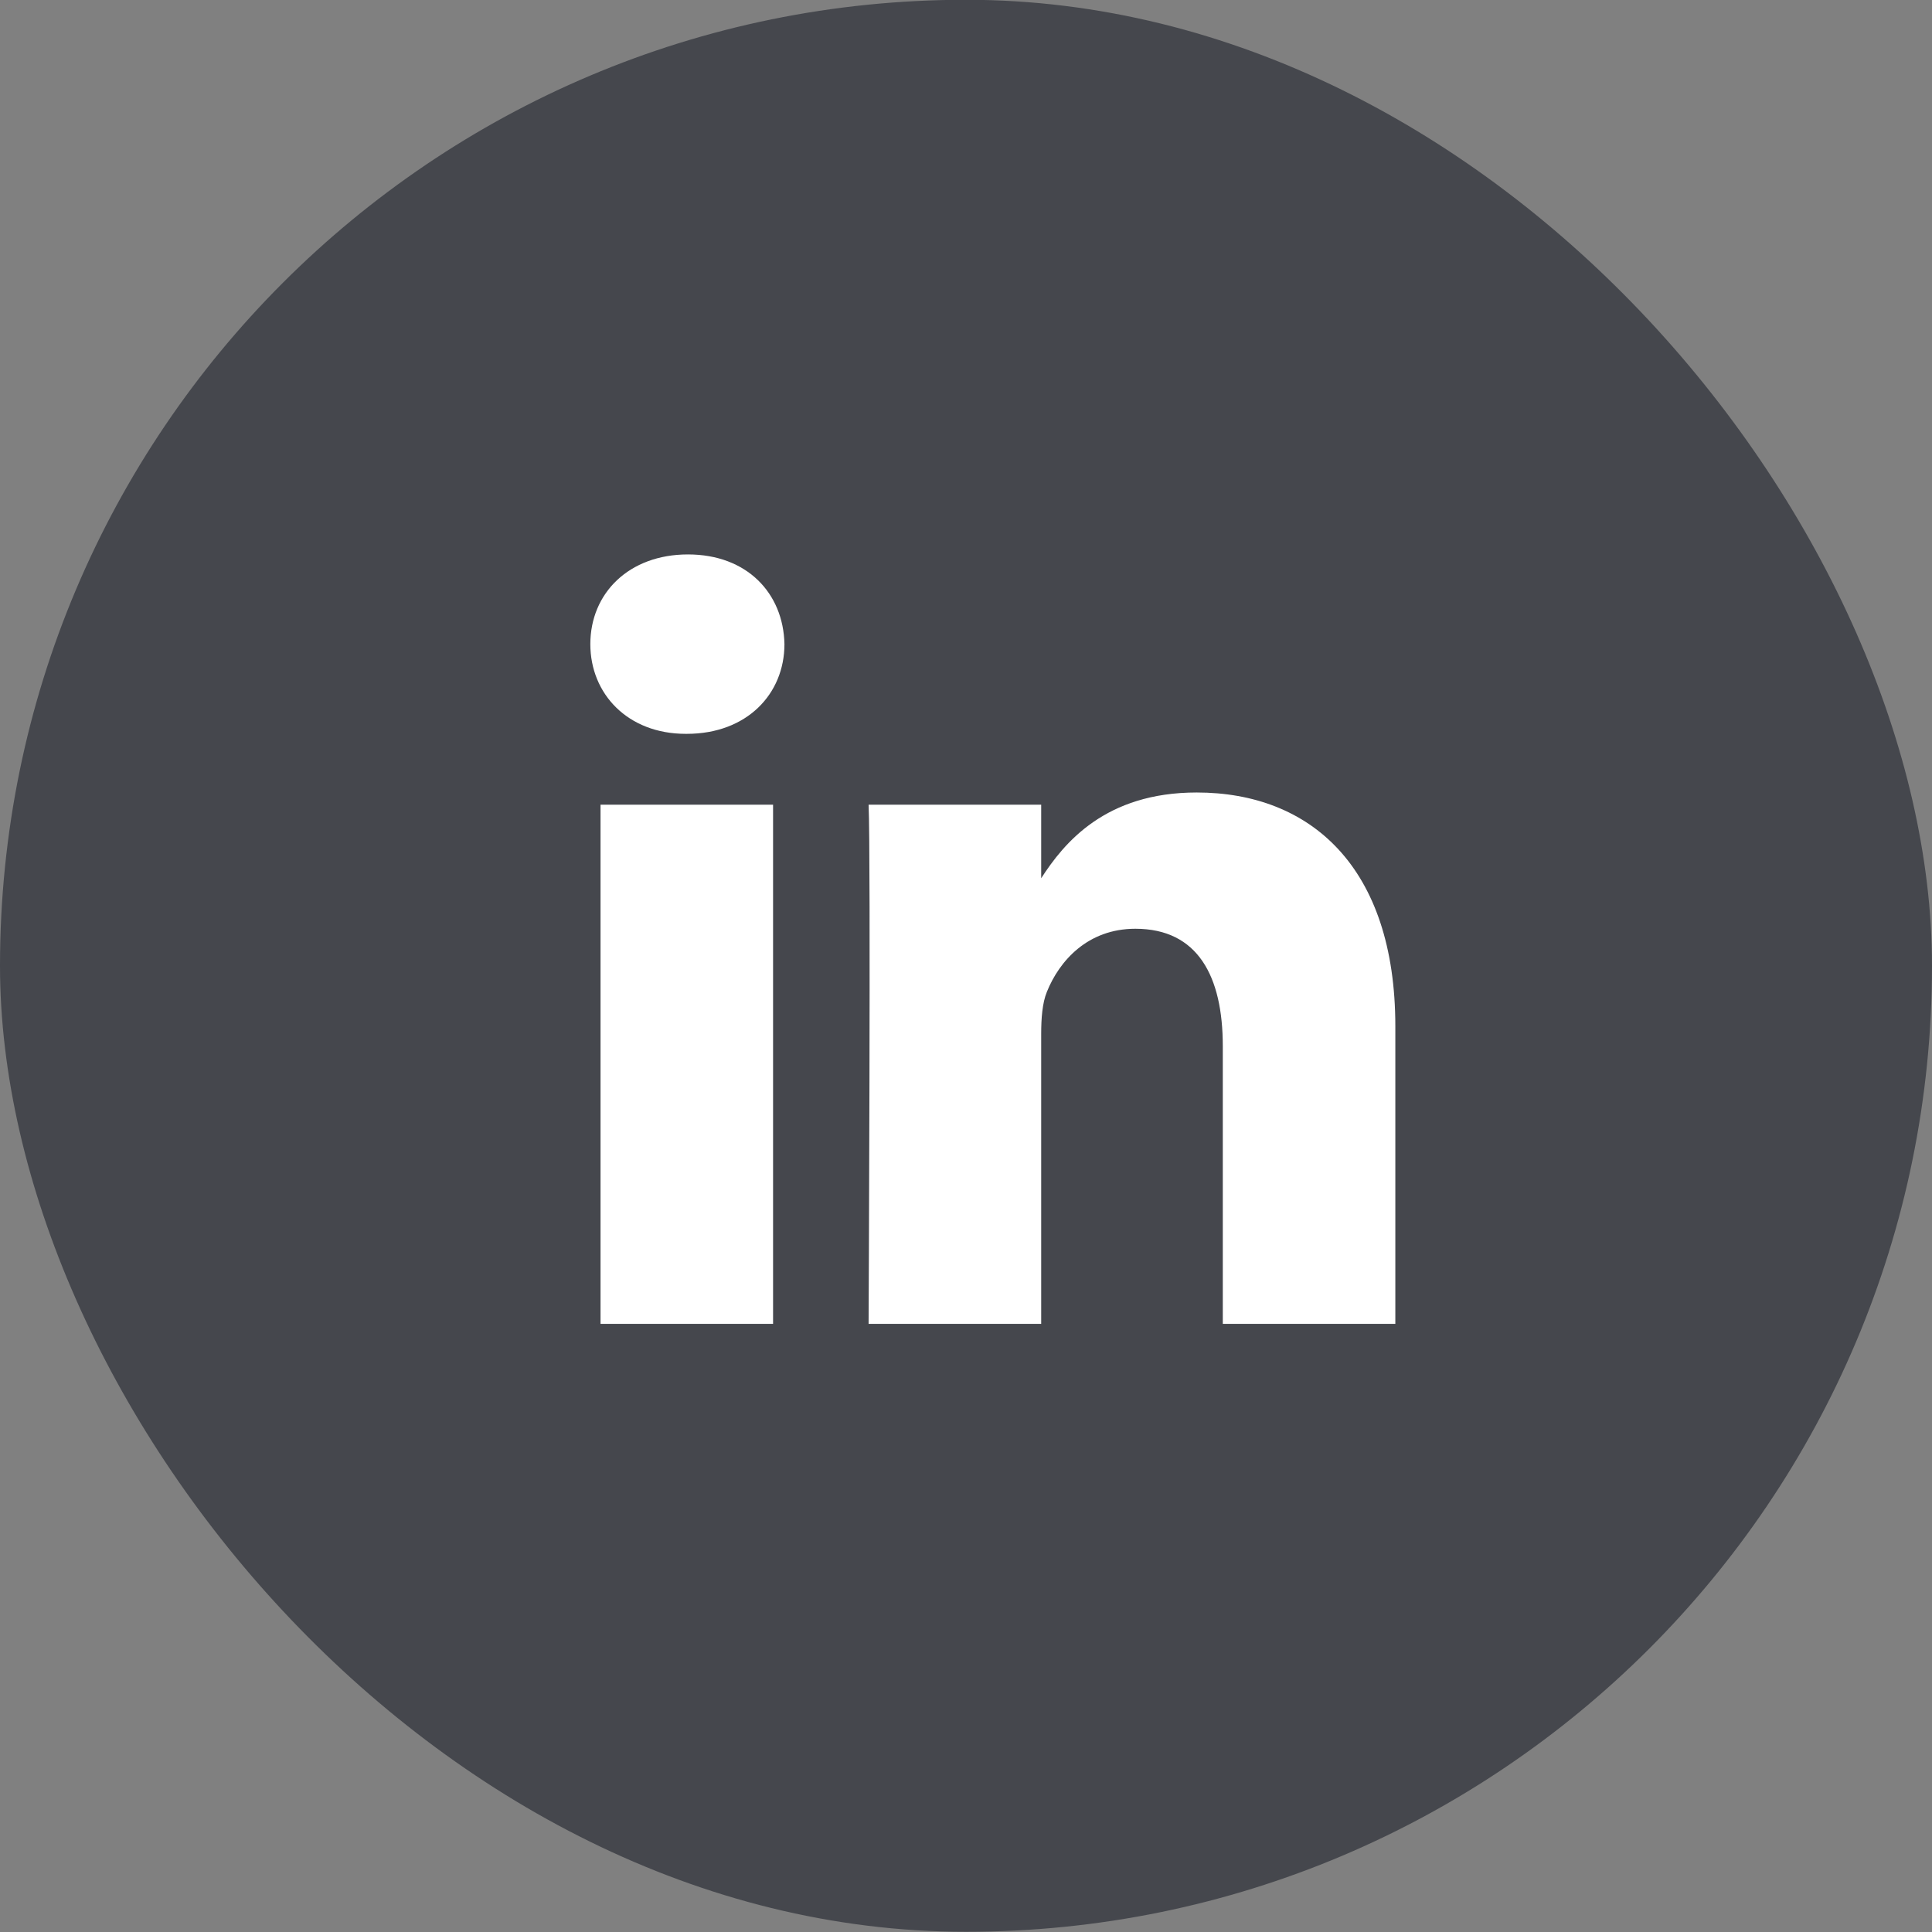
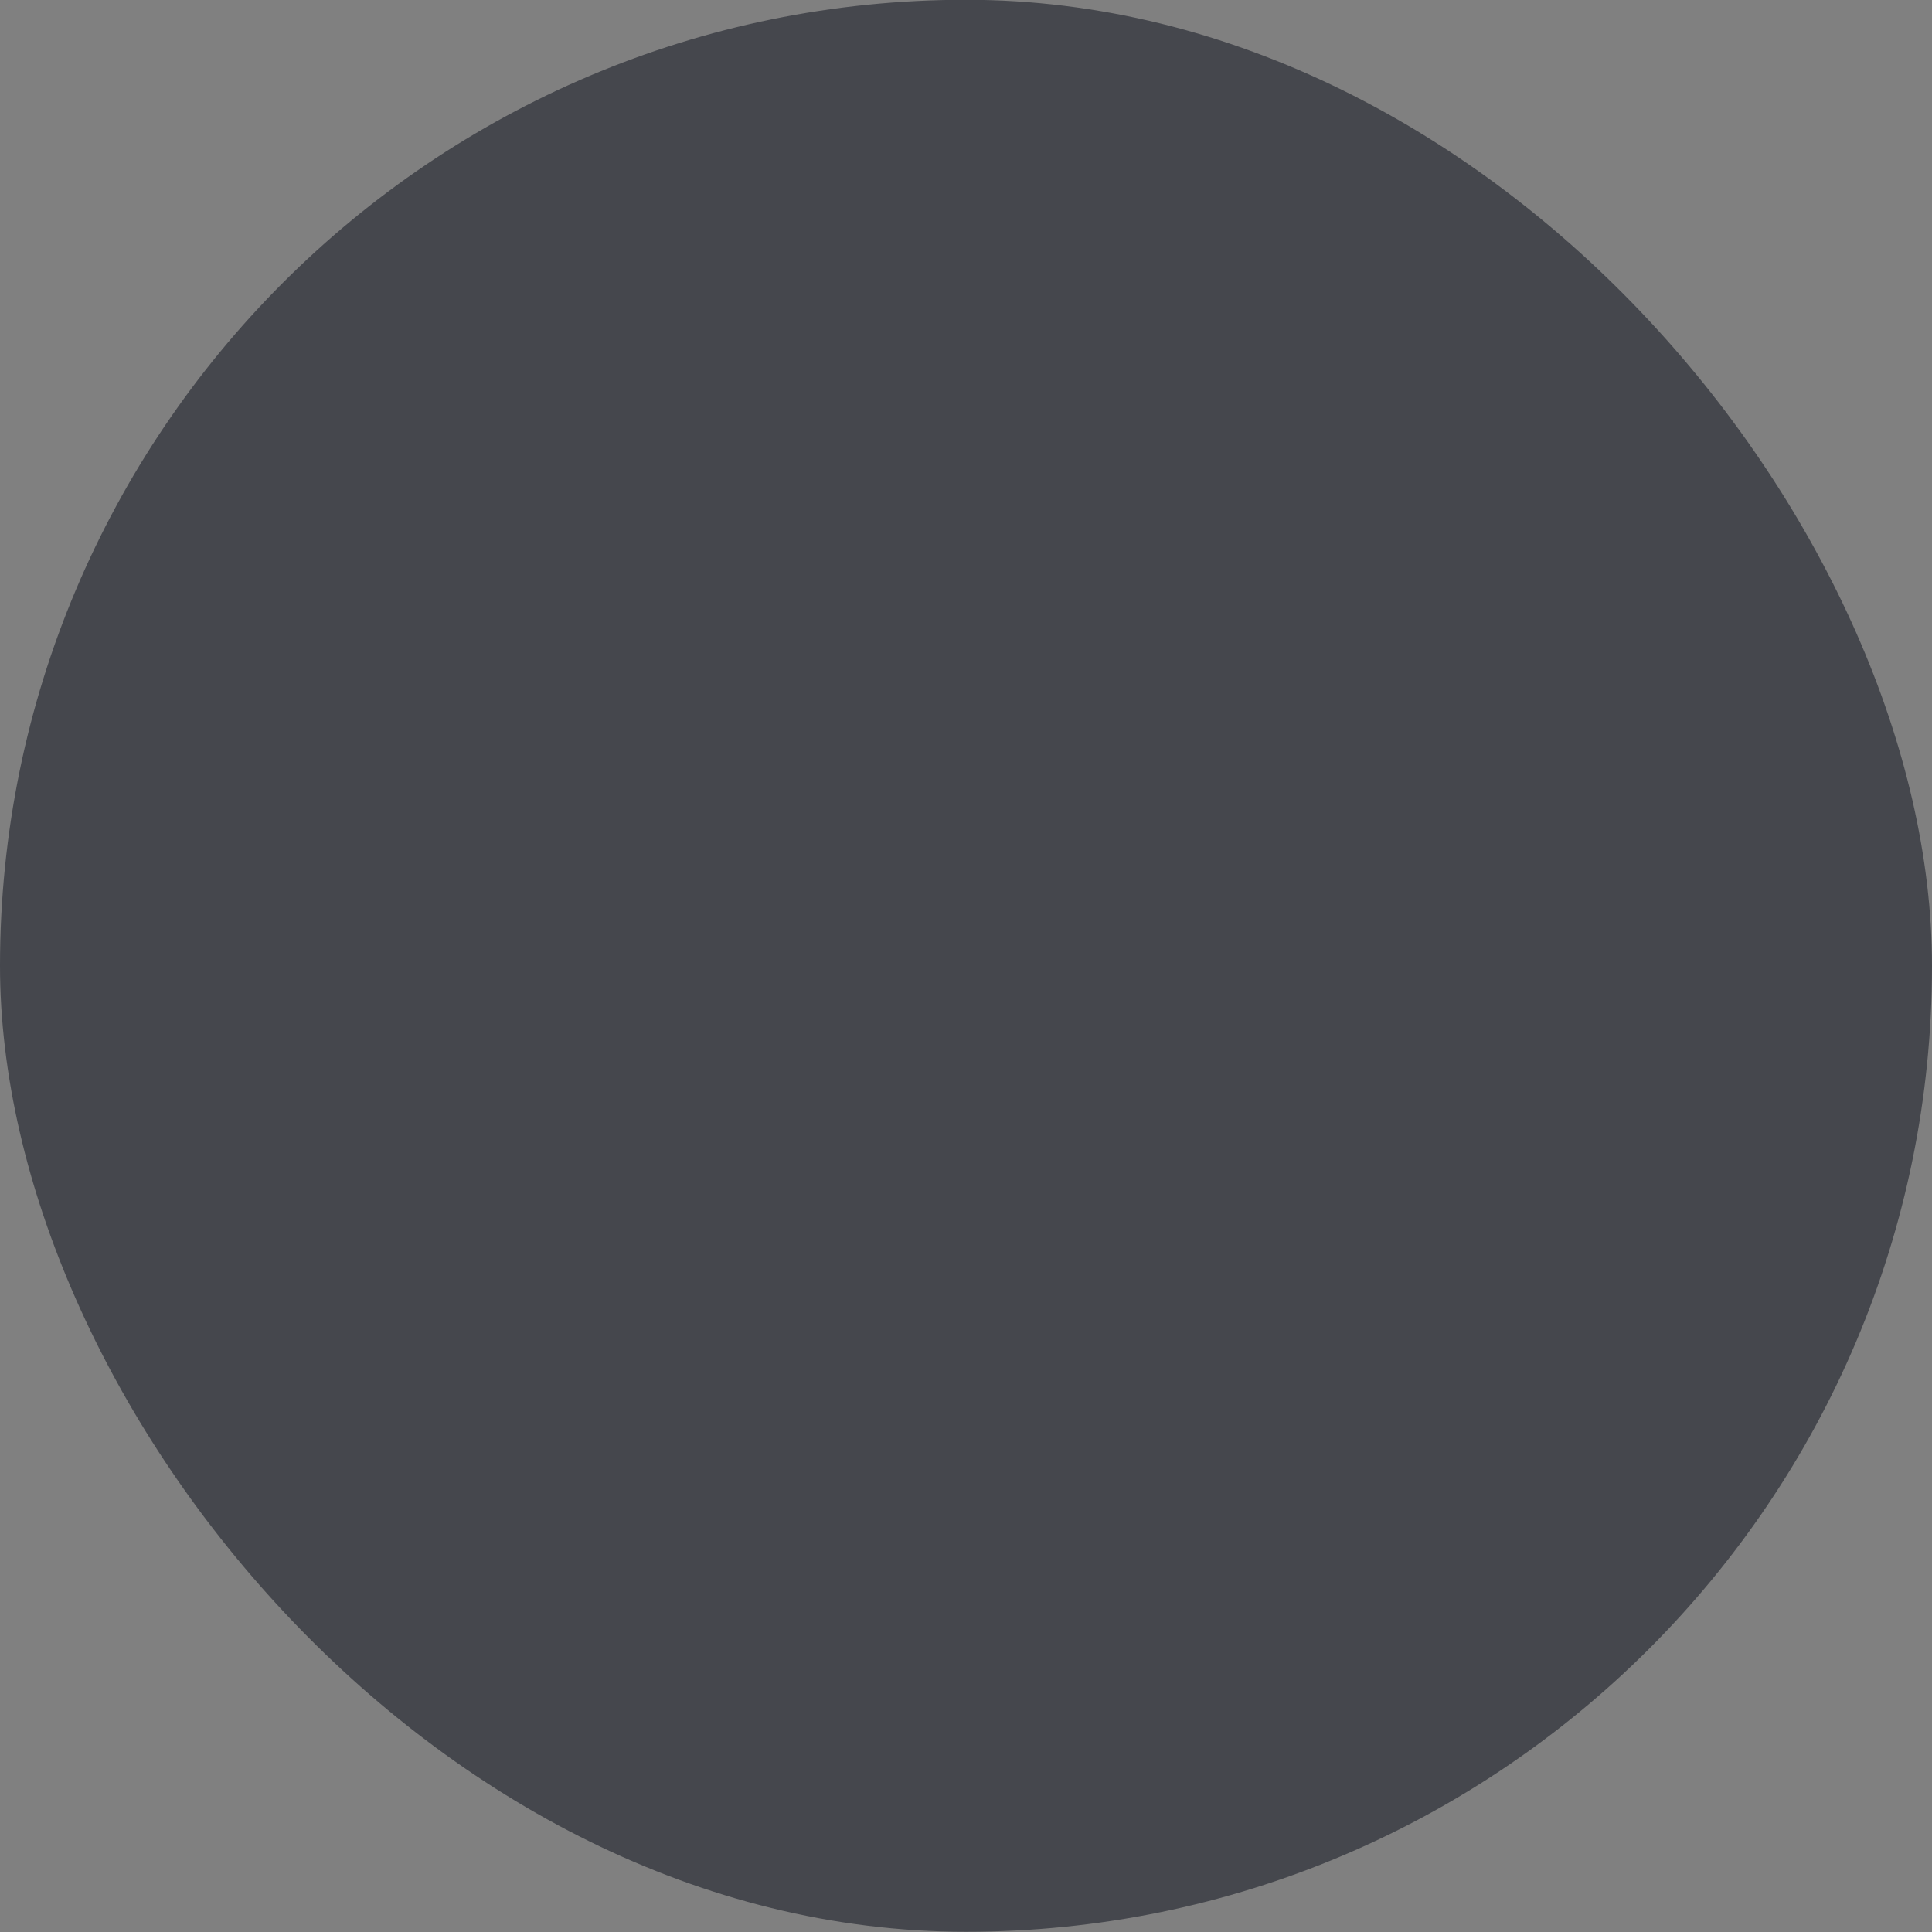
<svg xmlns="http://www.w3.org/2000/svg" width="36" height="36" viewBox="0 0 36 36" fill="none">
  <rect x="0" y="0" width="36" height="36" fill="#808080" stroke="none" />
  <rect y="-0.004" width="36" height="36" rx="18" fill="#45474D" />
  <g clip-path="url(#clip0_4683_62777)">
-     <path d="M26 24.668V19.122C26 16.15 24.414 14.767 22.299 14.767C20.592 14.767 19.827 15.706 19.401 16.365V14.994H16.185C16.228 15.902 16.185 24.668 16.185 24.668H19.401V19.265C19.401 18.977 19.422 18.688 19.507 18.482C19.739 17.904 20.268 17.306 21.156 17.306C22.32 17.306 22.785 18.192 22.785 19.493V24.668L26 24.668ZM12.798 13.674C13.918 13.674 14.617 12.93 14.617 12.002C14.597 11.053 13.919 10.331 12.819 10.331C11.72 10.331 11 11.053 11 12.002C11 12.93 11.698 13.674 12.777 13.674H12.798ZM14.405 24.668V14.994H11.19V24.668H14.405Z" fill="white" />
-   </g>
+     </g>
  <defs>
    <clipPath id="clip0_4683_62777">
      <rect width="15" height="15" fill="white" transform="translate(11 10)" />
    </clipPath>
  </defs>
</svg>